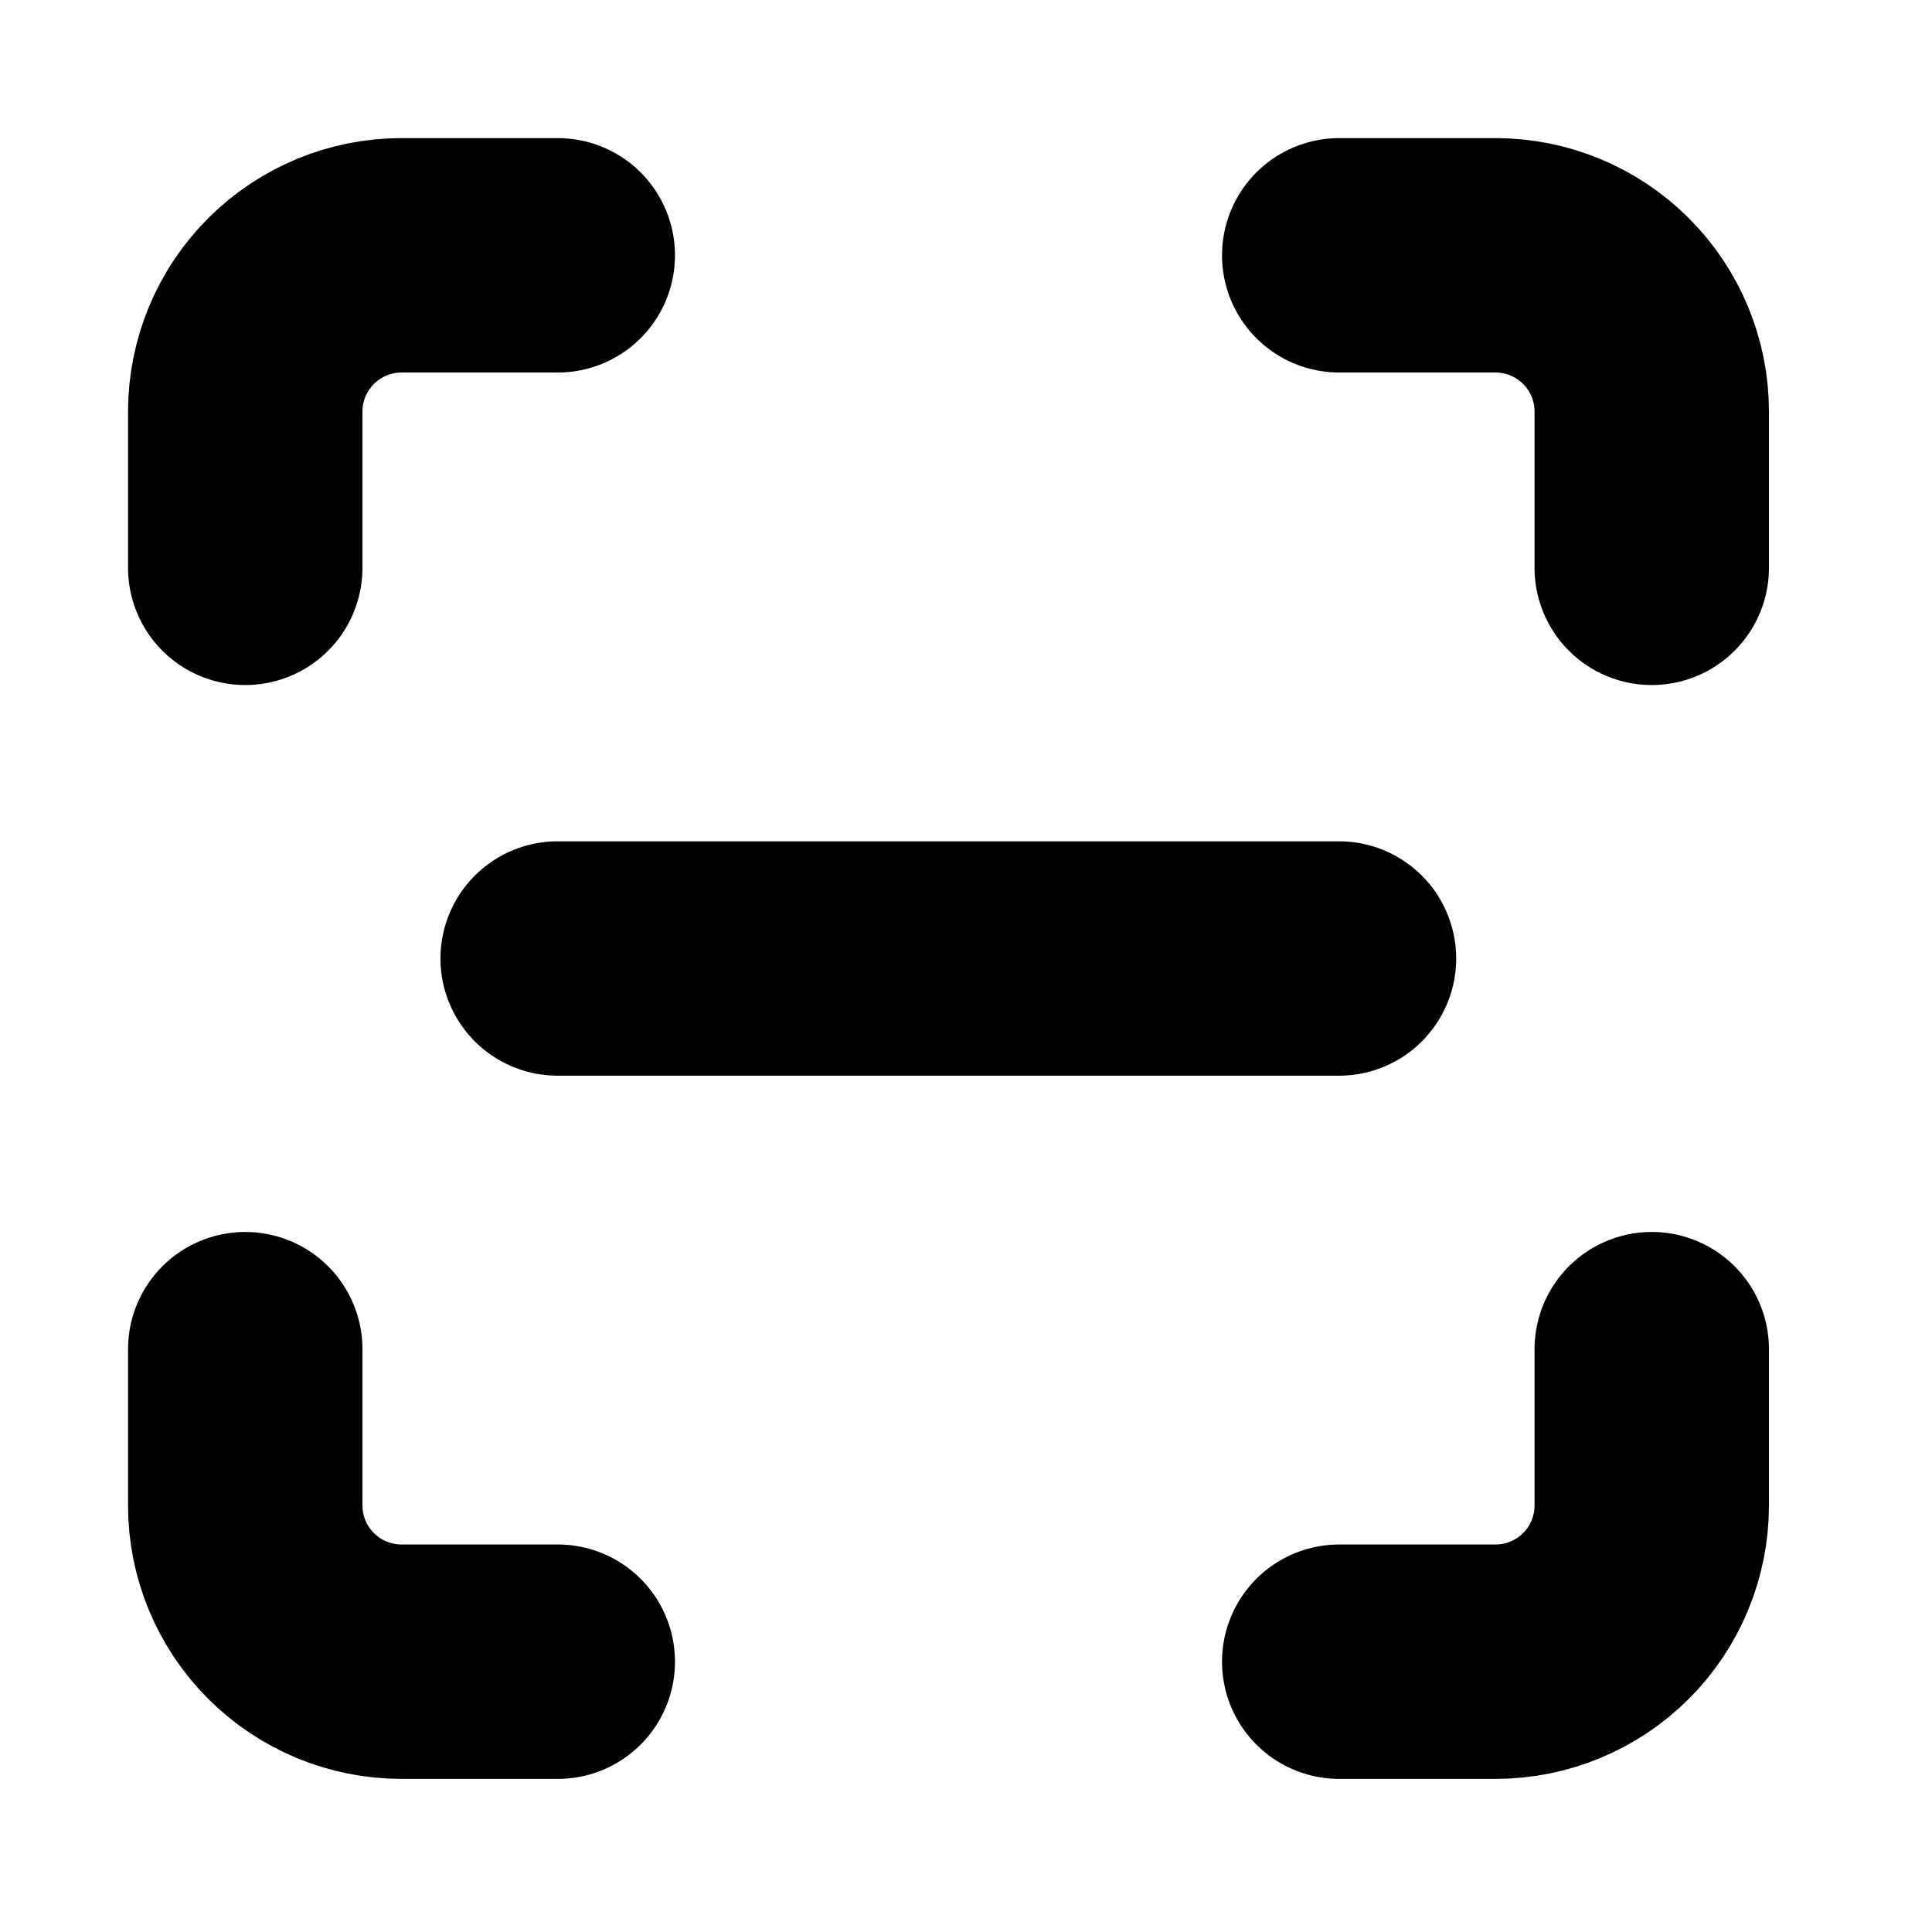
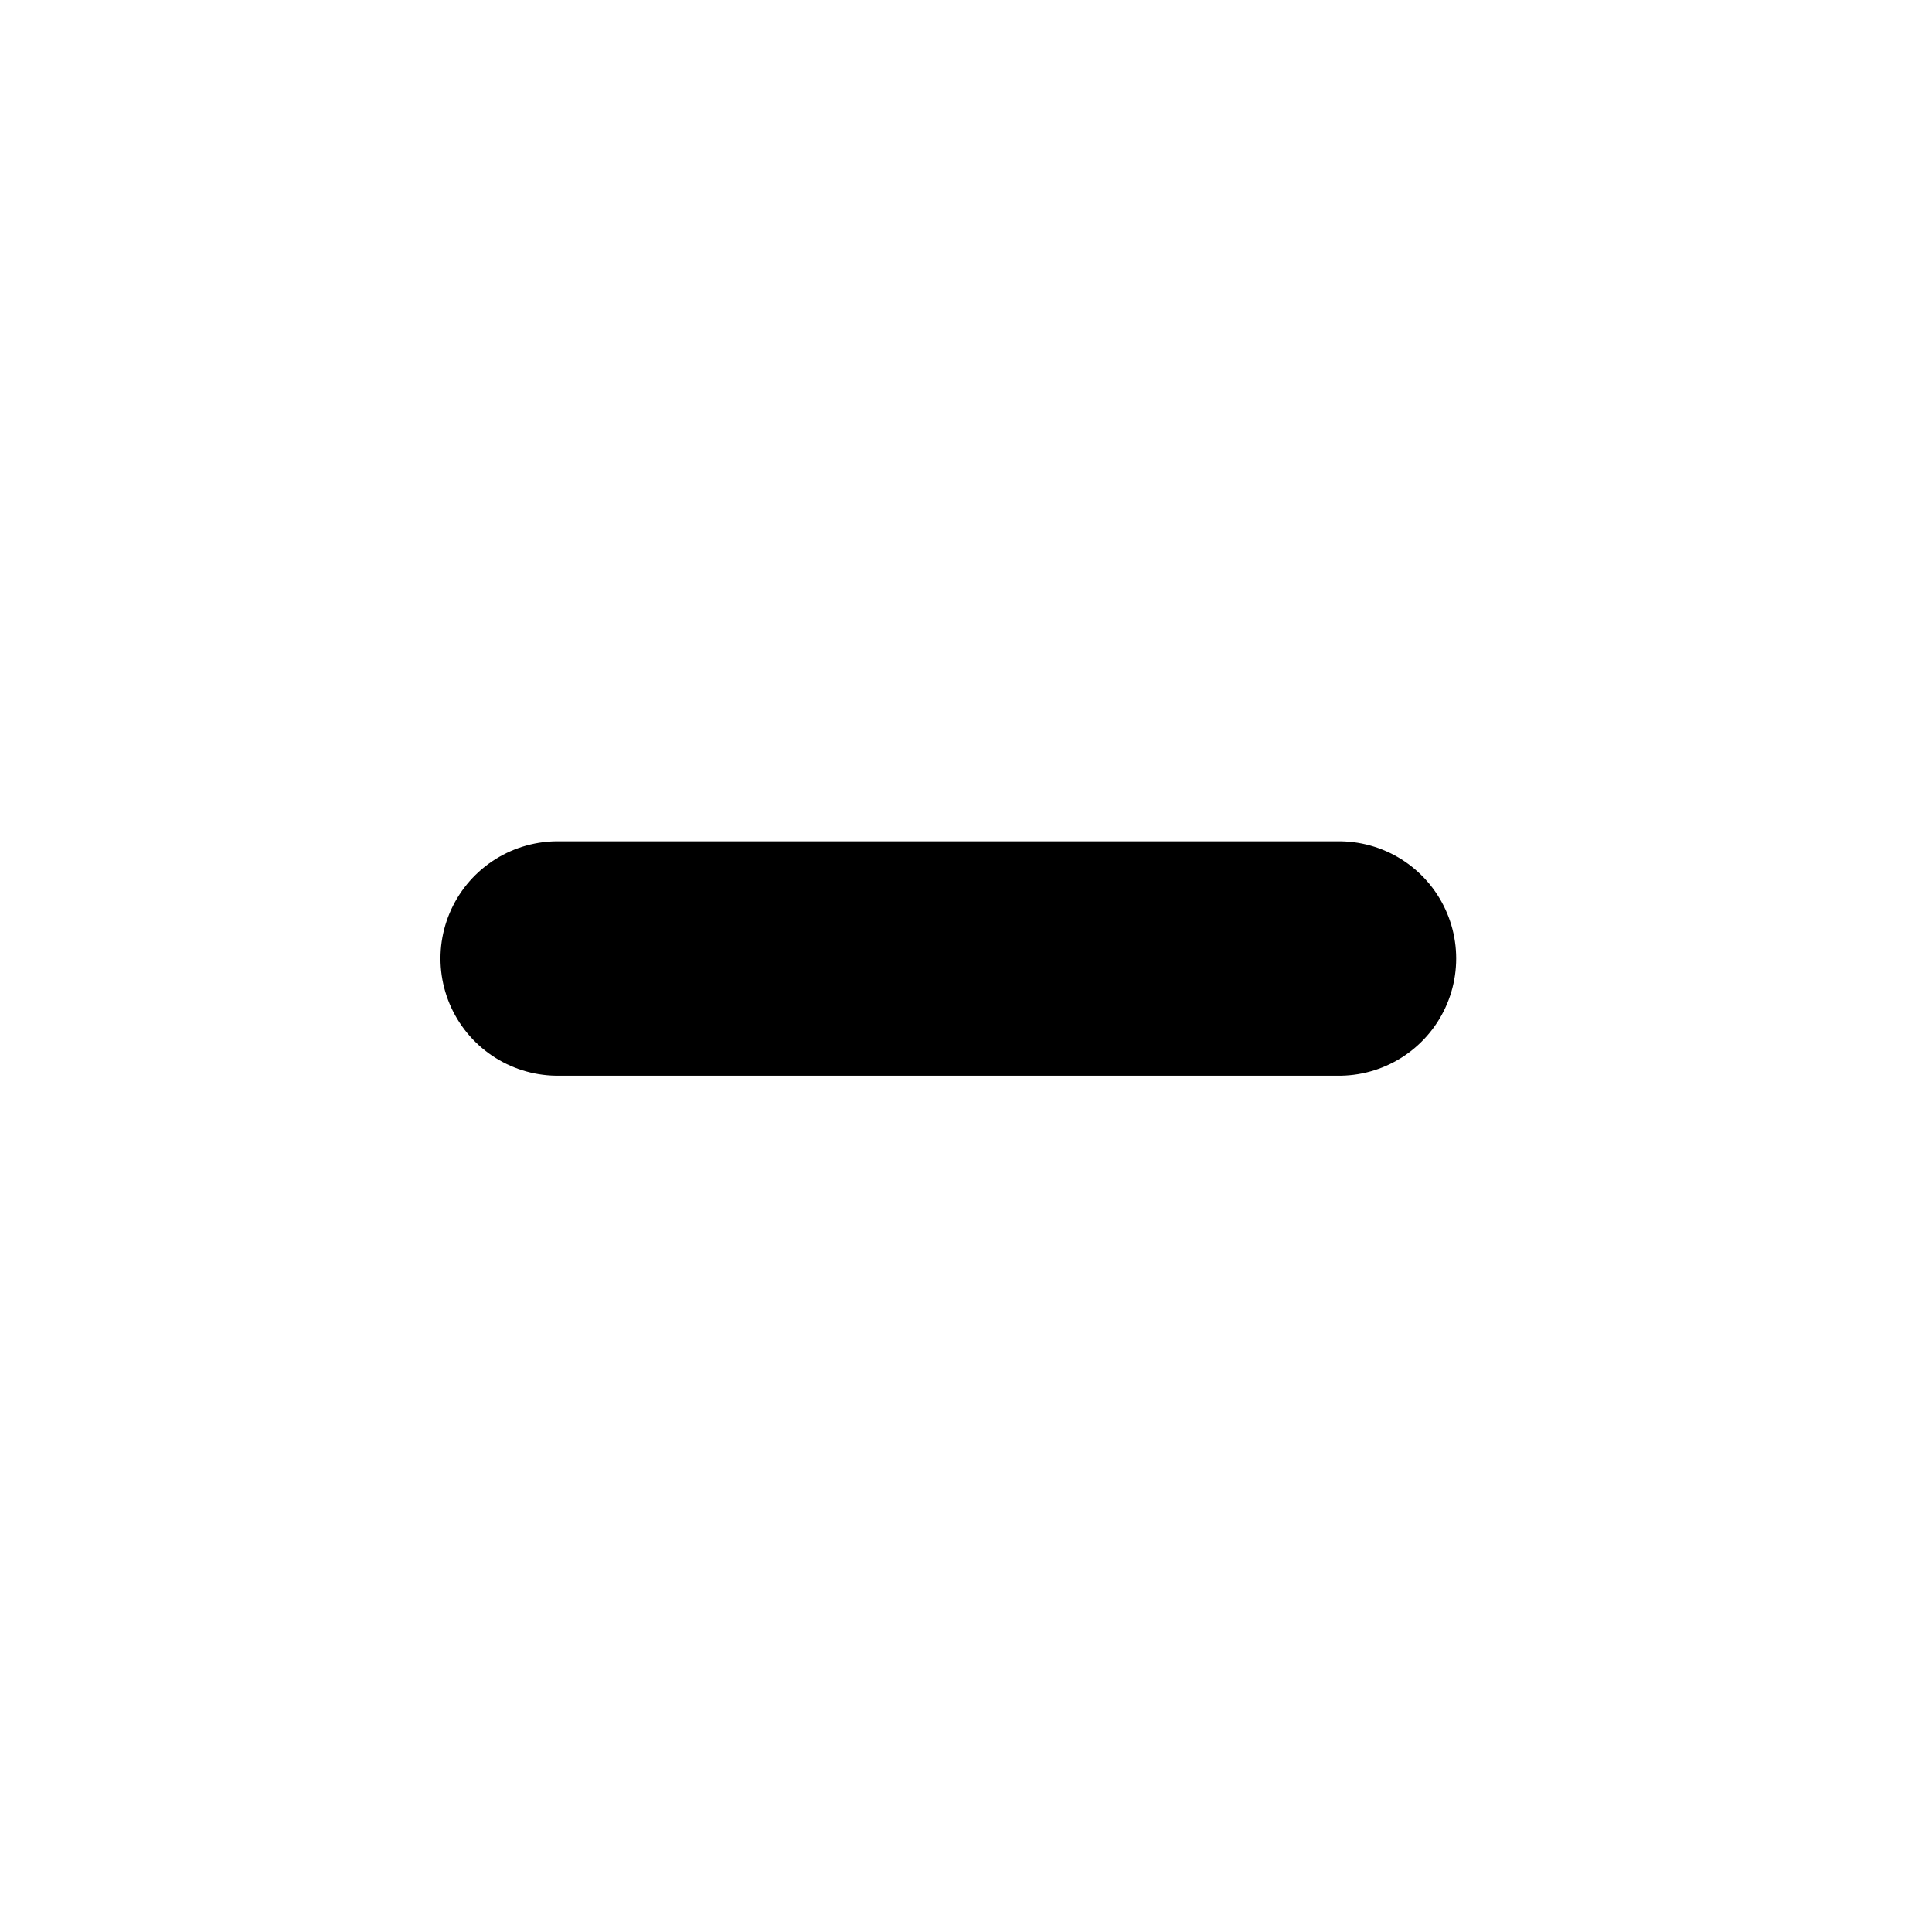
<svg xmlns="http://www.w3.org/2000/svg" width="34" height="34" viewBox="0 0 34 34" fill="none">
  <g id="icon/scan-line">
-     <path id="Vector" d="M4.316 9.993V7.243C4.316 6.514 4.606 5.814 5.122 5.299C5.638 4.783 6.337 4.493 7.066 4.493H9.816" stroke="black" stroke-width="4.125" stroke-linecap="round" stroke-linejoin="round" />
-     <path id="Vector_2" d="M23.568 4.493H26.318C27.048 4.493 27.747 4.783 28.263 5.299C28.779 5.814 29.068 6.514 29.068 7.243V9.993" stroke="black" stroke-width="4.125" stroke-linecap="round" stroke-linejoin="round" />
-     <path id="Vector_3" d="M29.068 23.743V26.493C29.068 27.223 28.779 27.922 28.263 28.438C27.747 28.953 27.048 29.243 26.318 29.243H23.568" stroke="black" stroke-width="4.125" stroke-linecap="round" stroke-linejoin="round" />
-     <path id="Vector_4" d="M9.816 29.243H7.066C6.337 29.243 5.638 28.953 5.122 28.438C4.606 27.922 4.316 27.223 4.316 26.493V23.743" stroke="black" stroke-width="4.125" stroke-linecap="round" stroke-linejoin="round" />
    <path id="Vector_5" d="M9.814 16.868H23.564" stroke="black" stroke-width="4.125" stroke-linecap="round" stroke-linejoin="round" />
  </g>
</svg>